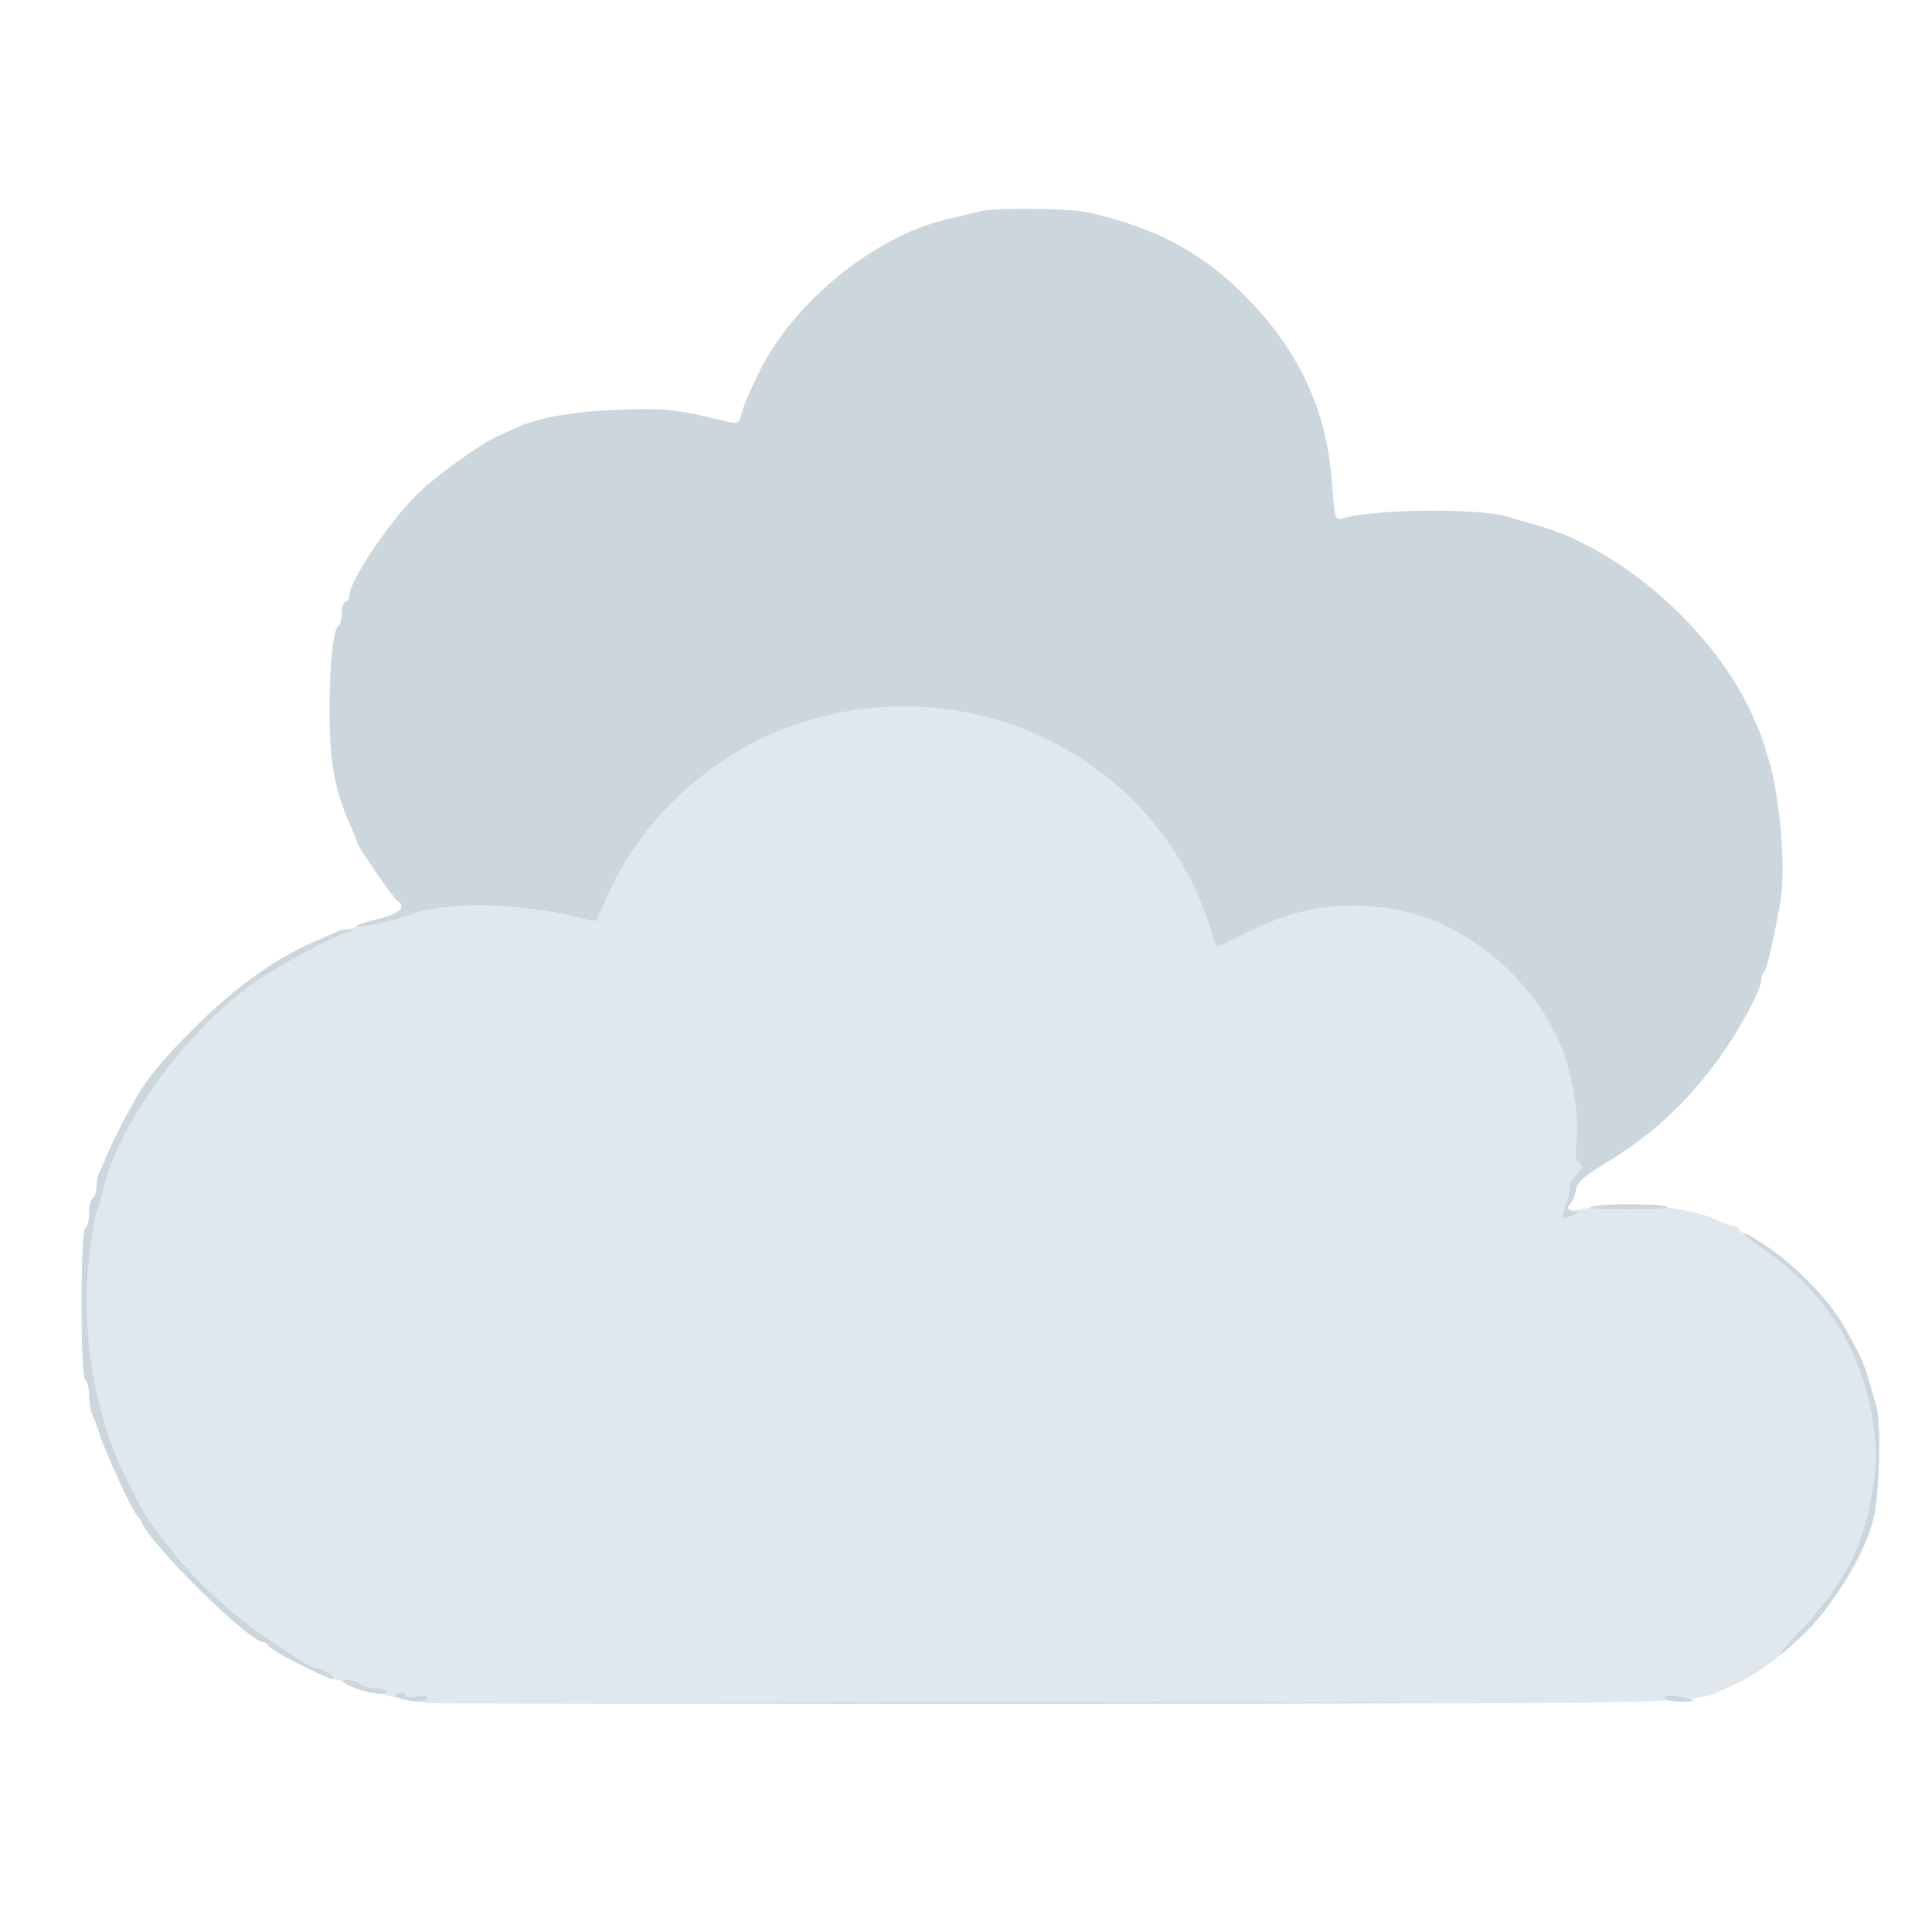
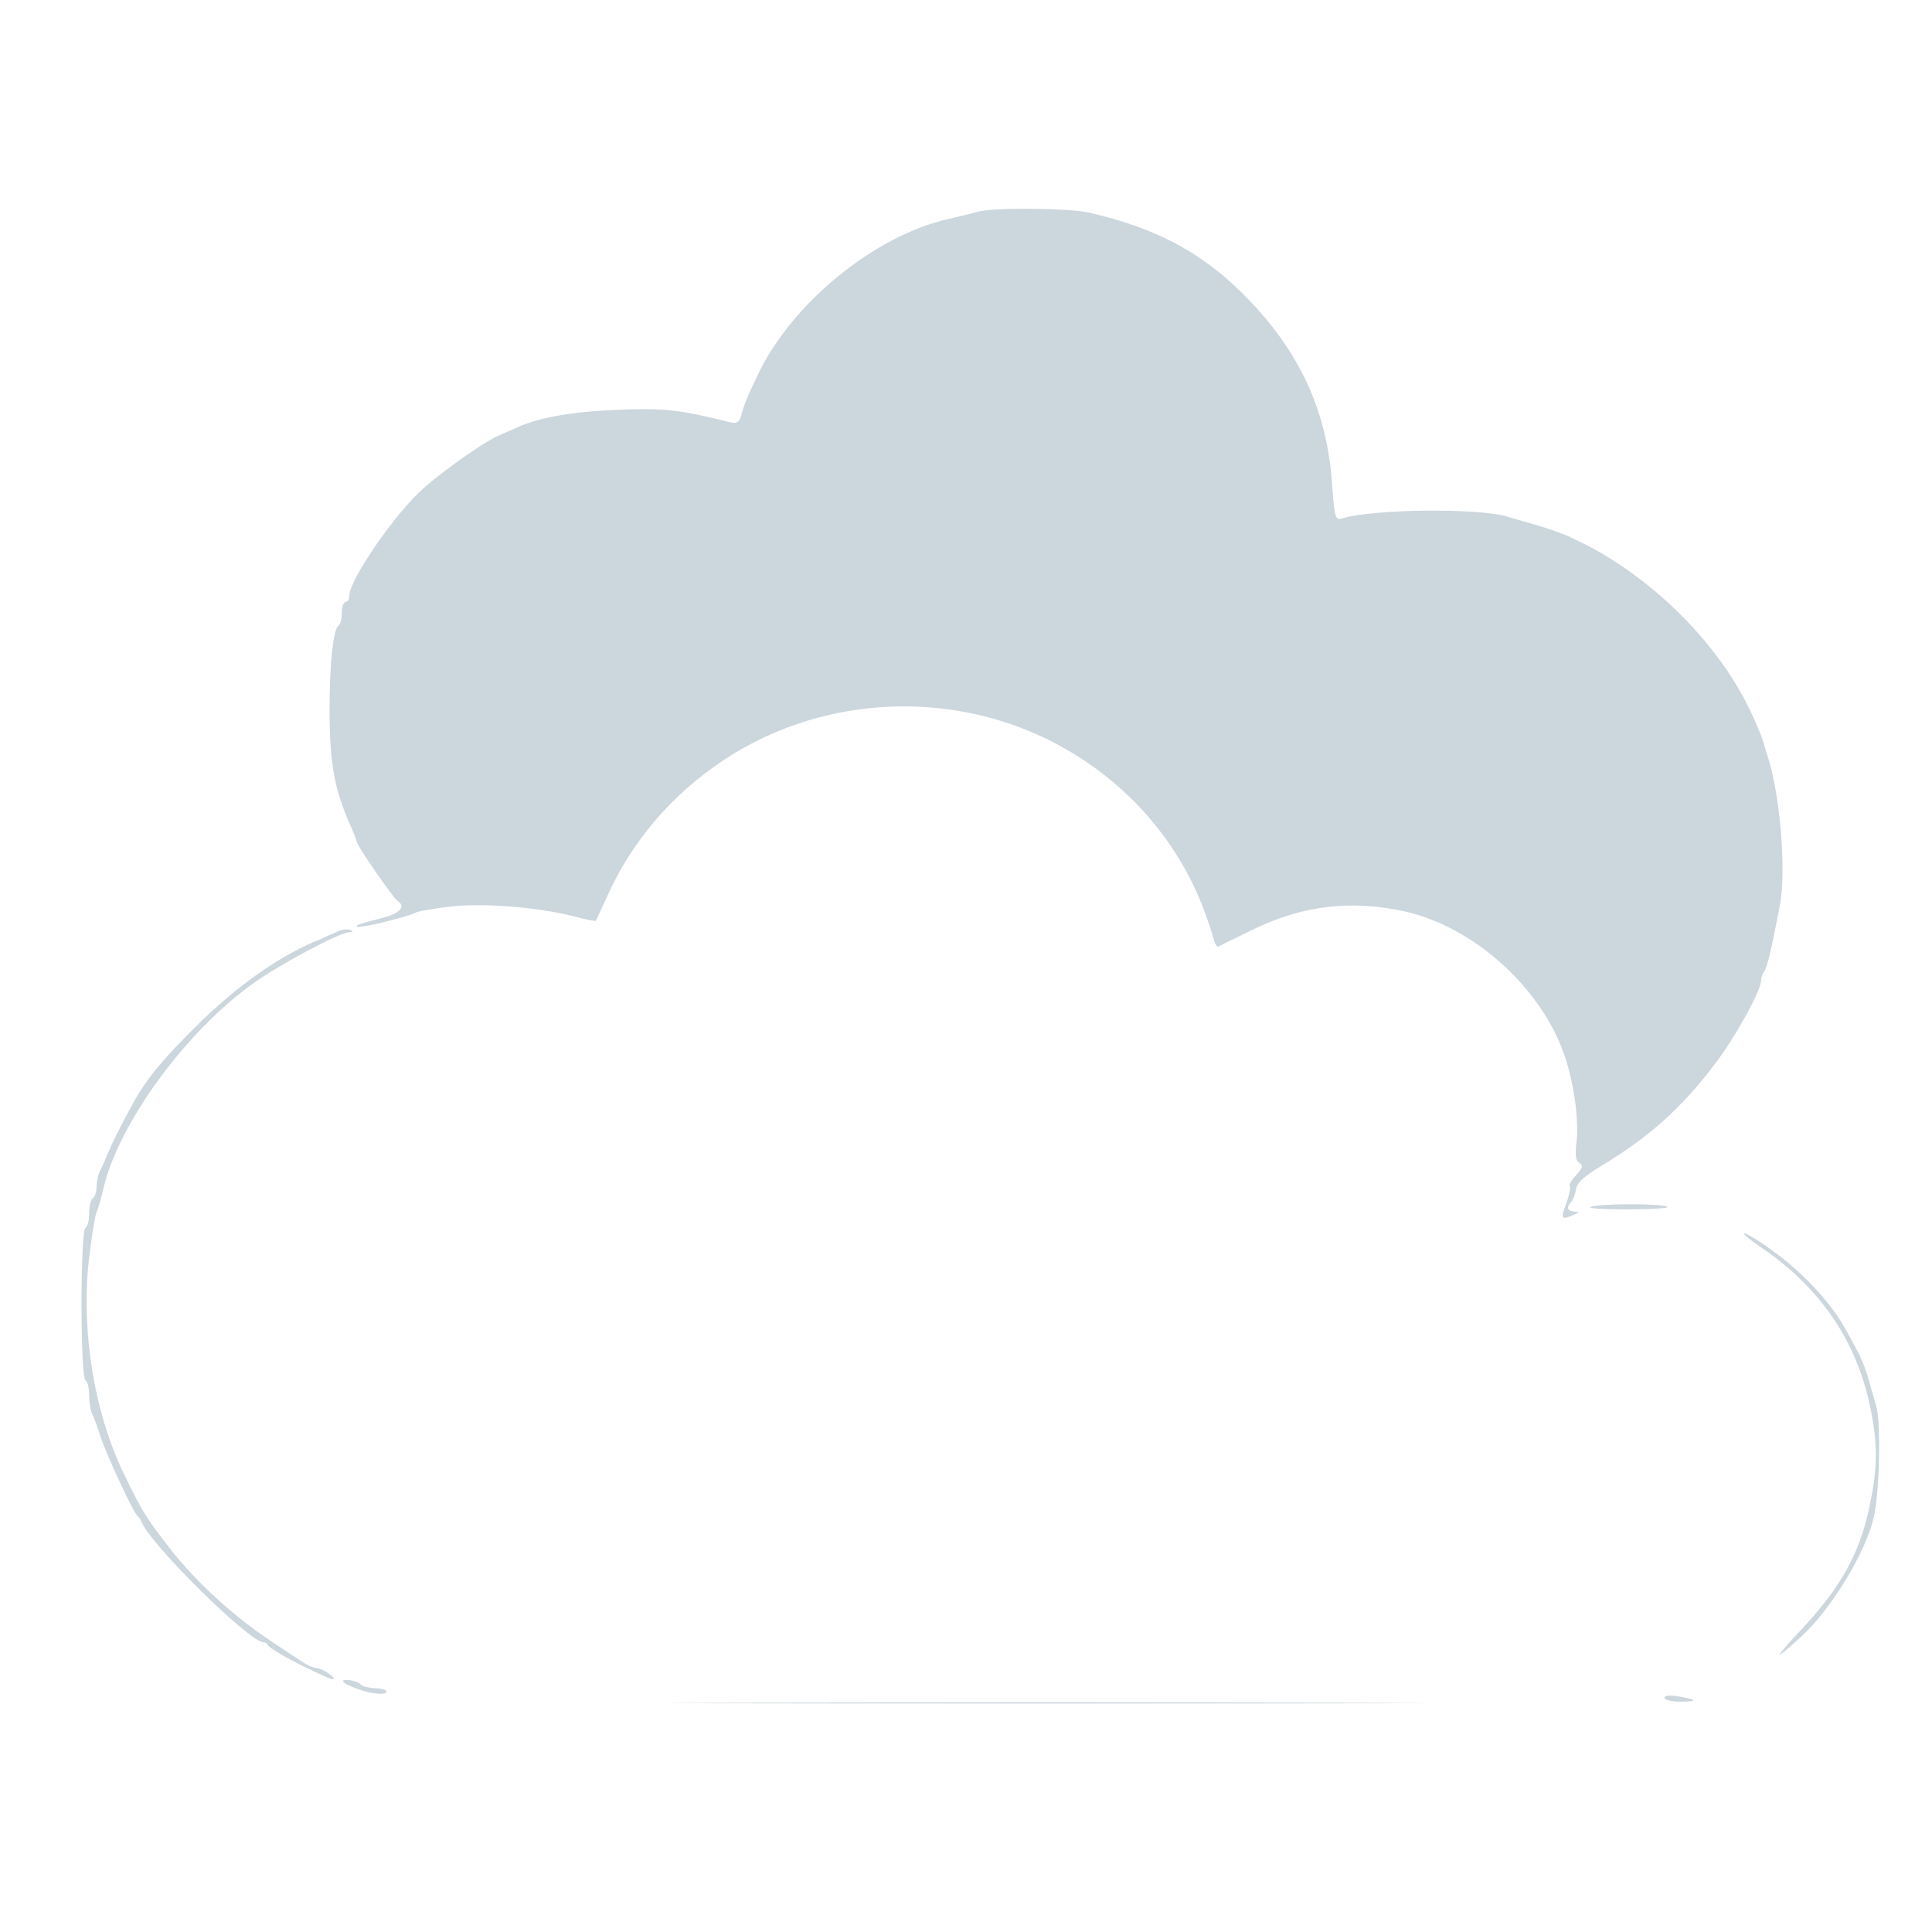
<svg xmlns="http://www.w3.org/2000/svg" version="1.0" width="260px" height="260px" viewBox="0 0 260 260" preserveAspectRatio="xMidYMid meet">
  <g fill="#e1e8ed">
-     <path d="M57.75 229.20 c-4.15 -0.50 -10.70 -2.10 -11.50 -2.80 -0.25 -0.20 -0.75 -0.40 -1.15 -0.40 -1 0 -9.10 -4.10 -9.10 -4.60 0 -0.20 -0.20 -0.40 -0.50 -0.40 -1.95 0 -15.35 -13.20 -16.45 -16.20 -0.10 -0.30 -0.35 -0.65 -0.55 -0.80 -0.55 -0.40 -4.30 -8.50 -5 -10.75 -0.35 -1.10 -0.80 -2.40 -1.05 -2.85 -0.25 -0.50 -0.45 -1.65 -0.45 -2.60 0 -0.95 -0.20 -1.90 -0.50 -2.05 -0.30 -0.20 -0.50 -4.15 -0.50 -10.25 0 -6.10 0.20 -10.05 0.50 -10.25 0.30 -0.15 0.50 -1.05 0.50 -2 0 -0.95 0.25 -1.85 0.50 -2 0.30 -0.15 0.50 -0.85 0.50 -1.55 0 -0.65 0.20 -1.60 0.45 -2.10 0.25 -0.45 0.70 -1.50 1.05 -2.35 0.60 -1.45 1.75 -3.75 3.15 -6.30 1.85 -3.50 3.95 -6.10 8.80 -10.90 5.20 -5.15 10.75 -9.15 15.80 -11.30 1.10 -0.45 2.40 -1.05 2.85 -1.30 0.50 -0.25 1.25 -0.45 1.65 -0.45 0.40 0 1.15 -0.20 1.65 -0.45 0.45 -0.25 1.90 -0.75 3.25 -1.10 1.30 -0.30 2.35 -0.85 2.35 -1.25 0 -1 0.65 -1.20 5.60 -1.80 4.55 -0.50 14.45 0.10 17.95 1.10 1.25 0.35 1.40 0.20 3 -3.15 2.20 -4.60 6.55 -10.45 10.05 -13.60 6.40 -5.70 15.35 -9.80 23.75 -10.85 5.95 -0.70 15.95 -0.20 20.40 1.10 13.15 3.80 23.60 13 28.45 25.10 0.70 1.85 1.30 3.55 1.30 3.85 0 0.75 -0.10 0.75 3.55 -0.90 1.75 -0.80 4.55 -1.75 6.20 -2.10 4.25 -0.90 11.80 -0.80 16.25 0.20 9.25 2.15 18.05 9.90 21.40 18.90 1.20 3.30 2.30 10.10 2 12.95 -0.10 1.10 0 2 0.20 2 0.95 0 0.30 2.45 -0.85 3.20 -0.75 0.50 -1.25 1.30 -1.25 1.95 0 0.65 -0.25 1.40 -0.60 1.75 -1 1 -0.10 1.20 2.70 0.60 4.30 -0.95 13.50 -0.05 17 1.70 0.85 0.45 1.85 0.80 2.25 0.80 0.35 0 0.65 0.15 0.65 0.40 0 0.20 0.70 0.65 1.50 1 4 1.80 10.30 7.85 12.80 12.35 0.30 0.55 1 1.80 1.50 2.75 0.55 0.95 1.25 2.70 1.60 3.90 0.35 1.15 0.85 2.95 1.15 4 0.60 2.10 0.35 11.65 -0.40 14.85 -1.95 8.25 -10.70 18.80 -18.65 22.40 -6.20 2.80 1.55 2.55 -90.25 2.65 -46.20 0.05 -84.65 0 -85.50 -0.10z" />
    <path d="M209 72.95 c0 -1.35 0.15 -1.50 1.15 -1.15 2.85 0.85 3.25 2.70 0.60 2.70 -1.60 0 -1.75 -0.10 -1.75 -1.55z" />
  </g>
  <g fill="#ccd6dd">
    <path d="M99.90 229.15 c22.60 -0.10 59.60 -0.10 82.25 0 22.60 0.05 4.10 0.10 -41.15 0.10 -45.25 0 -63.75 -0.05 -41.10 -0.10z" />
-     <path d="M53.80 228.55 c-0.90 -0.35 -0.90 -0.40 -0.15 -0.70 0.50 -0.20 0.85 -0.10 0.85 0.25 0 0.30 0.55 0.40 1.50 0.25 0.85 -0.20 1.50 -0.10 1.50 0.15 0 0.60 -2.30 0.60 -3.70 0.05z" />
    <path d="M224 228.50 c0 -0.35 0.70 -0.40 1.90 -0.20 2.55 0.45 2.65 0.70 0.20 0.70 -1.15 0 -2.10 -0.25 -2.10 -0.50z" />
    <path d="M48.15 227.30 c-2.10 -0.75 -2.65 -1.35 -1.10 -1.20 0.65 0.10 1.35 0.35 1.50 0.60 0.20 0.25 1.05 0.45 1.90 0.50 0.85 0 1.55 0.20 1.55 0.45 0 0.50 -1.95 0.35 -3.85 -0.35z" />
    <path d="M40.25 223.95 c-2.20 -1.10 -4.05 -2.25 -4.15 -2.50 -0.10 -0.25 -0.40 -0.45 -0.65 -0.45 -1.90 0 -15.30 -13.25 -16.40 -16.20 -0.10 -0.30 -0.35 -0.65 -0.55 -0.80 -0.55 -0.40 -4.30 -8.50 -5 -10.75 -0.35 -1.10 -0.80 -2.40 -1.05 -2.85 -0.25 -0.50 -0.45 -1.65 -0.45 -2.60 0 -0.95 -0.20 -1.90 -0.50 -2.05 -0.70 -0.40 -0.70 -20.10 0 -20.50 0.30 -0.15 0.50 -1.05 0.50 -2 0 -0.95 0.25 -1.85 0.50 -2 0.25 -0.15 0.50 -0.85 0.50 -1.55 0 -0.65 0.20 -1.60 0.45 -2.10 0.25 -0.45 0.70 -1.50 1.05 -2.35 0.60 -1.45 1.75 -3.75 3.15 -6.30 1.85 -3.50 3.95 -6.10 8.80 -10.90 5.20 -5.15 10.70 -9.10 15.80 -11.30 1.10 -0.45 2.50 -1.10 3.10 -1.35 0.55 -0.30 1.35 -0.40 1.75 -0.25 0.50 0.20 0.45 0.30 -0.15 0.30 -1.35 0.10 -9.15 4.25 -12.75 6.80 -9.10 6.45 -18.15 18.80 -20.25 27.55 -0.30 1.35 -0.75 2.90 -1 3.45 -0.20 0.55 -0.65 3.40 -1 6.40 -1.05 9.55 0.75 20.60 4.80 28.85 2.45 5.05 3 5.90 6.25 10.05 3.40 4.35 8.60 9.10 13.40 12.25 1.55 1.05 3.45 2.30 4.20 2.80 0.75 0.50 1.65 0.90 2.05 0.90 0.75 0 2.85 1.45 2.10 1.50 -0.25 0 -2.30 -0.95 -4.50 -2.05z" />
    <path d="M242.50 219.20 c5.15 -5.50 7.65 -9.95 9 -16.05 1.15 -5.25 1.25 -8.35 0.30 -13.25 -1.80 -9.25 -6.75 -16.65 -15.05 -22.20 -2.55 -1.75 -2.80 -2.40 -0.35 -0.85 4.95 3.10 9.55 7.75 11.90 11.90 0.30 0.55 1 1.80 1.50 2.75 0.55 0.95 1.25 2.65 1.55 3.75 0.30 1.10 0.85 2.90 1.15 4 0.65 2.25 0.45 11.65 -0.35 15 -1.10 4.75 -5.75 12.35 -9.75 16 -3.90 3.55 -3.85 3.20 0.10 -1.05z" />
    <path d="M210.80 161.90 c0.40 -1.10 0.60 -2.15 0.45 -2.30 -0.15 -0.15 0.25 -0.80 0.85 -1.45 0.90 -0.95 1 -1.30 0.45 -1.65 -0.50 -0.30 -0.60 -1 -0.40 -2.75 0.40 -2.90 -0.40 -8.55 -1.80 -12.25 -3.25 -8.85 -12.10 -16.70 -21.10 -18.80 -7.30 -1.65 -13.90 -0.90 -20.75 2.45 -2.35 1.15 -4.40 2.15 -4.55 2.25 -0.20 0.10 -0.50 -0.50 -0.70 -1.25 -0.15 -0.75 -0.90 -2.85 -1.60 -4.65 -3.90 -9.65 -11.45 -17.60 -21.20 -22.25 -13.20 -6.25 -29.05 -5.45 -41.50 2.05 -7.50 4.55 -13.35 11 -16.95 18.70 -0.95 2.05 -1.75 3.80 -1.80 3.90 -0.05 0.10 -1.40 -0.15 -3 -0.60 -5.15 -1.25 -12.10 -1.80 -16.60 -1.30 -2.25 0.25 -4.40 0.65 -4.75 0.85 -0.80 0.50 -7.55 2.15 -7.80 1.85 -0.20 -0.20 0.20 -0.35 3.55 -1.20 2.25 -0.60 3.05 -1.55 1.90 -2.25 -0.55 -0.35 -5.50 -7.50 -5.50 -8 0 -0.15 -0.40 -1.20 -0.95 -2.40 -2.05 -4.70 -2.70 -8.25 -2.70 -15.35 0 -6.15 0.50 -10.85 1.20 -11.30 0.25 -0.15 0.45 -0.90 0.45 -1.75 0 -0.80 0.25 -1.45 0.50 -1.45 0.30 0 0.50 -0.35 0.50 -0.80 0 -2.15 6.15 -11.10 9.95 -14.45 2.80 -2.50 8.15 -6.25 10 -7.05 1 -0.45 2.25 -1 2.80 -1.25 2.90 -1.30 7.65 -2.10 13.50 -2.30 6.25 -0.25 8 -0.05 15.10 1.70 0.80 0.20 1.15 -0.05 1.40 -0.95 0.40 -1.55 0.90 -2.65 2.30 -5.60 4.60 -9.55 15.55 -18.50 25.45 -20.80 1.50 -0.35 3.35 -0.80 4.10 -1 1.90 -0.60 12.25 -0.50 14.90 0.10 9.40 2.15 15.80 5.65 21.80 12 6.80 7.15 10.30 15 10.95 24.40 0.35 4.85 0.45 5.05 1.45 4.75 4.15 -1.25 18.05 -1.40 22.05 -0.25 0.85 0.25 2.75 0.80 4.30 1.25 11 3.15 23 13.55 28.35 24.60 0.80 1.65 1.60 3.55 1.80 4.20 0.20 0.65 0.60 2 0.90 2.95 1.55 5.40 2.25 14.80 1.45 19.20 -1.25 6.55 -1.75 8.55 -2.15 9.05 -0.20 0.25 -0.40 0.80 -0.40 1.25 -0.05 1.35 -3.35 7.40 -6.15 11.10 -4.50 5.95 -8.75 9.80 -15.35 13.80 -2.35 1.40 -3.30 2.30 -3.40 3.15 -0.10 0.65 -0.40 1.40 -0.65 1.70 -0.70 0.70 -0.55 1.25 0.45 1.30 0.70 0 0.70 0.10 -0.15 0.45 -1.65 0.70 -1.75 0.60 -0.95 -1.60z" />
    <path d="M214.10 162.40 c1.60 -0.45 9.55 -0.45 10.25 0 0.30 0.20 -2.15 0.35 -5.45 0.35 -3.25 0 -5.45 -0.15 -4.80 -0.35z" />
  </g>
</svg>